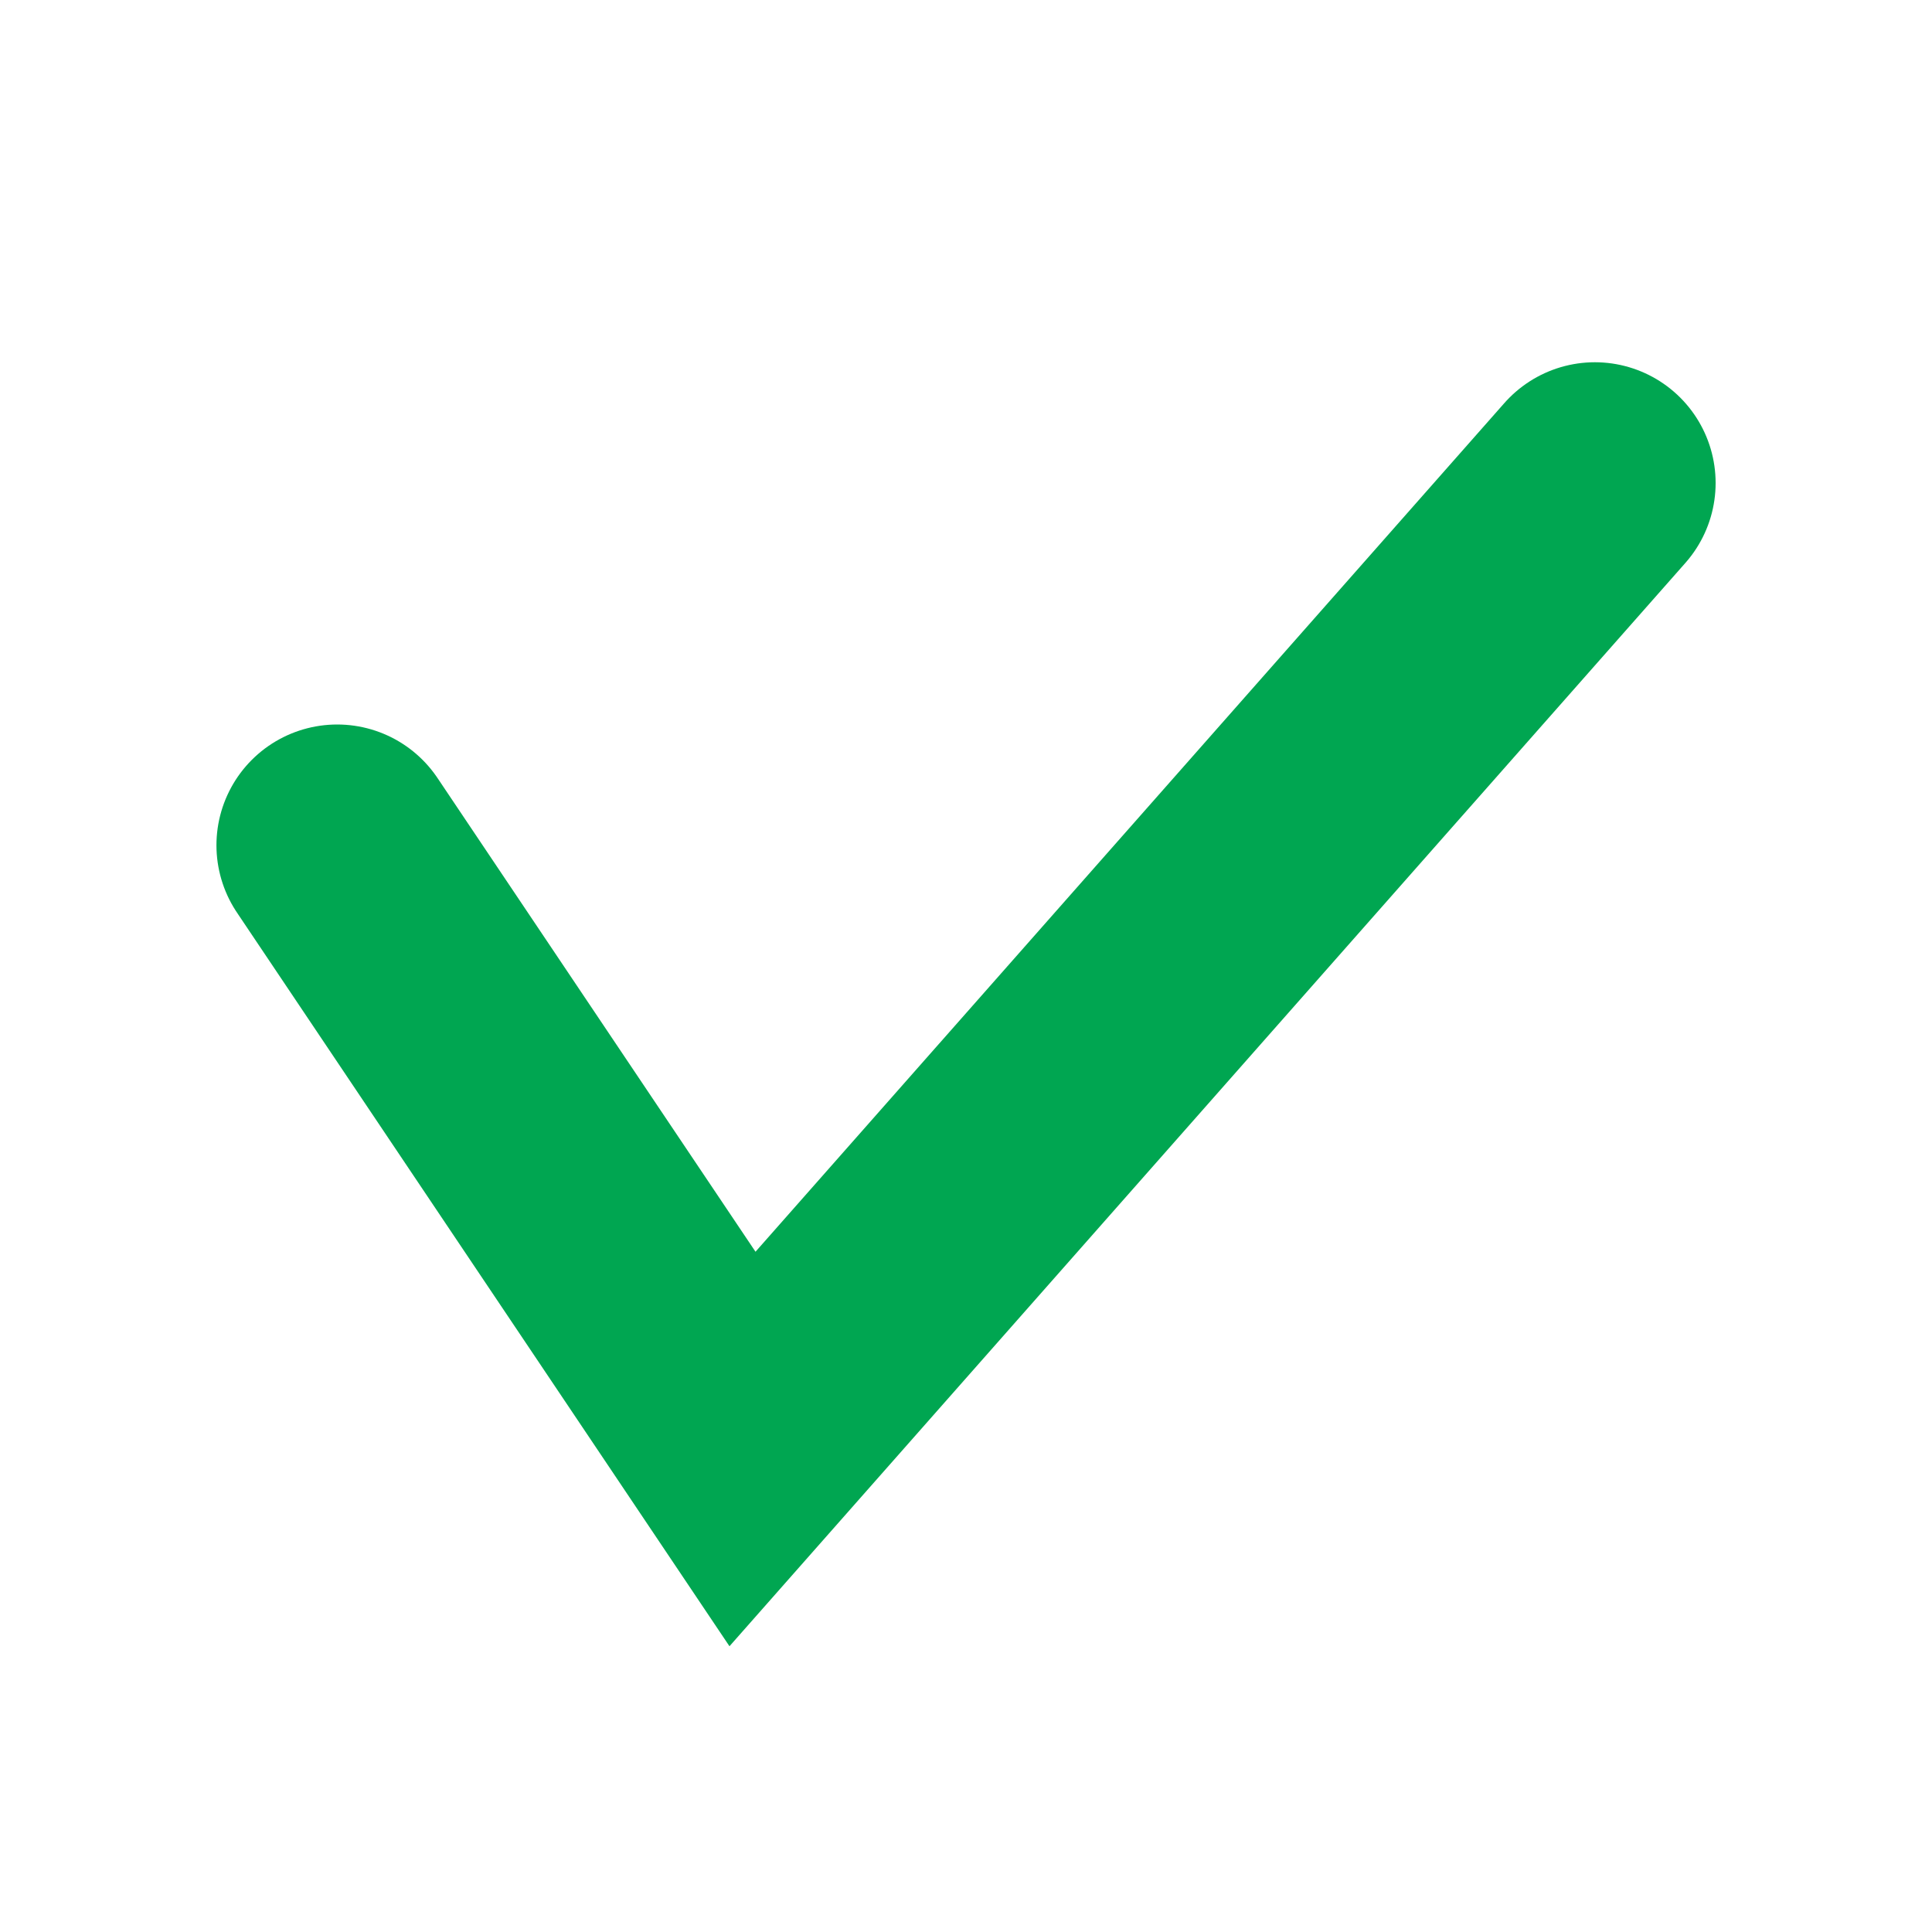
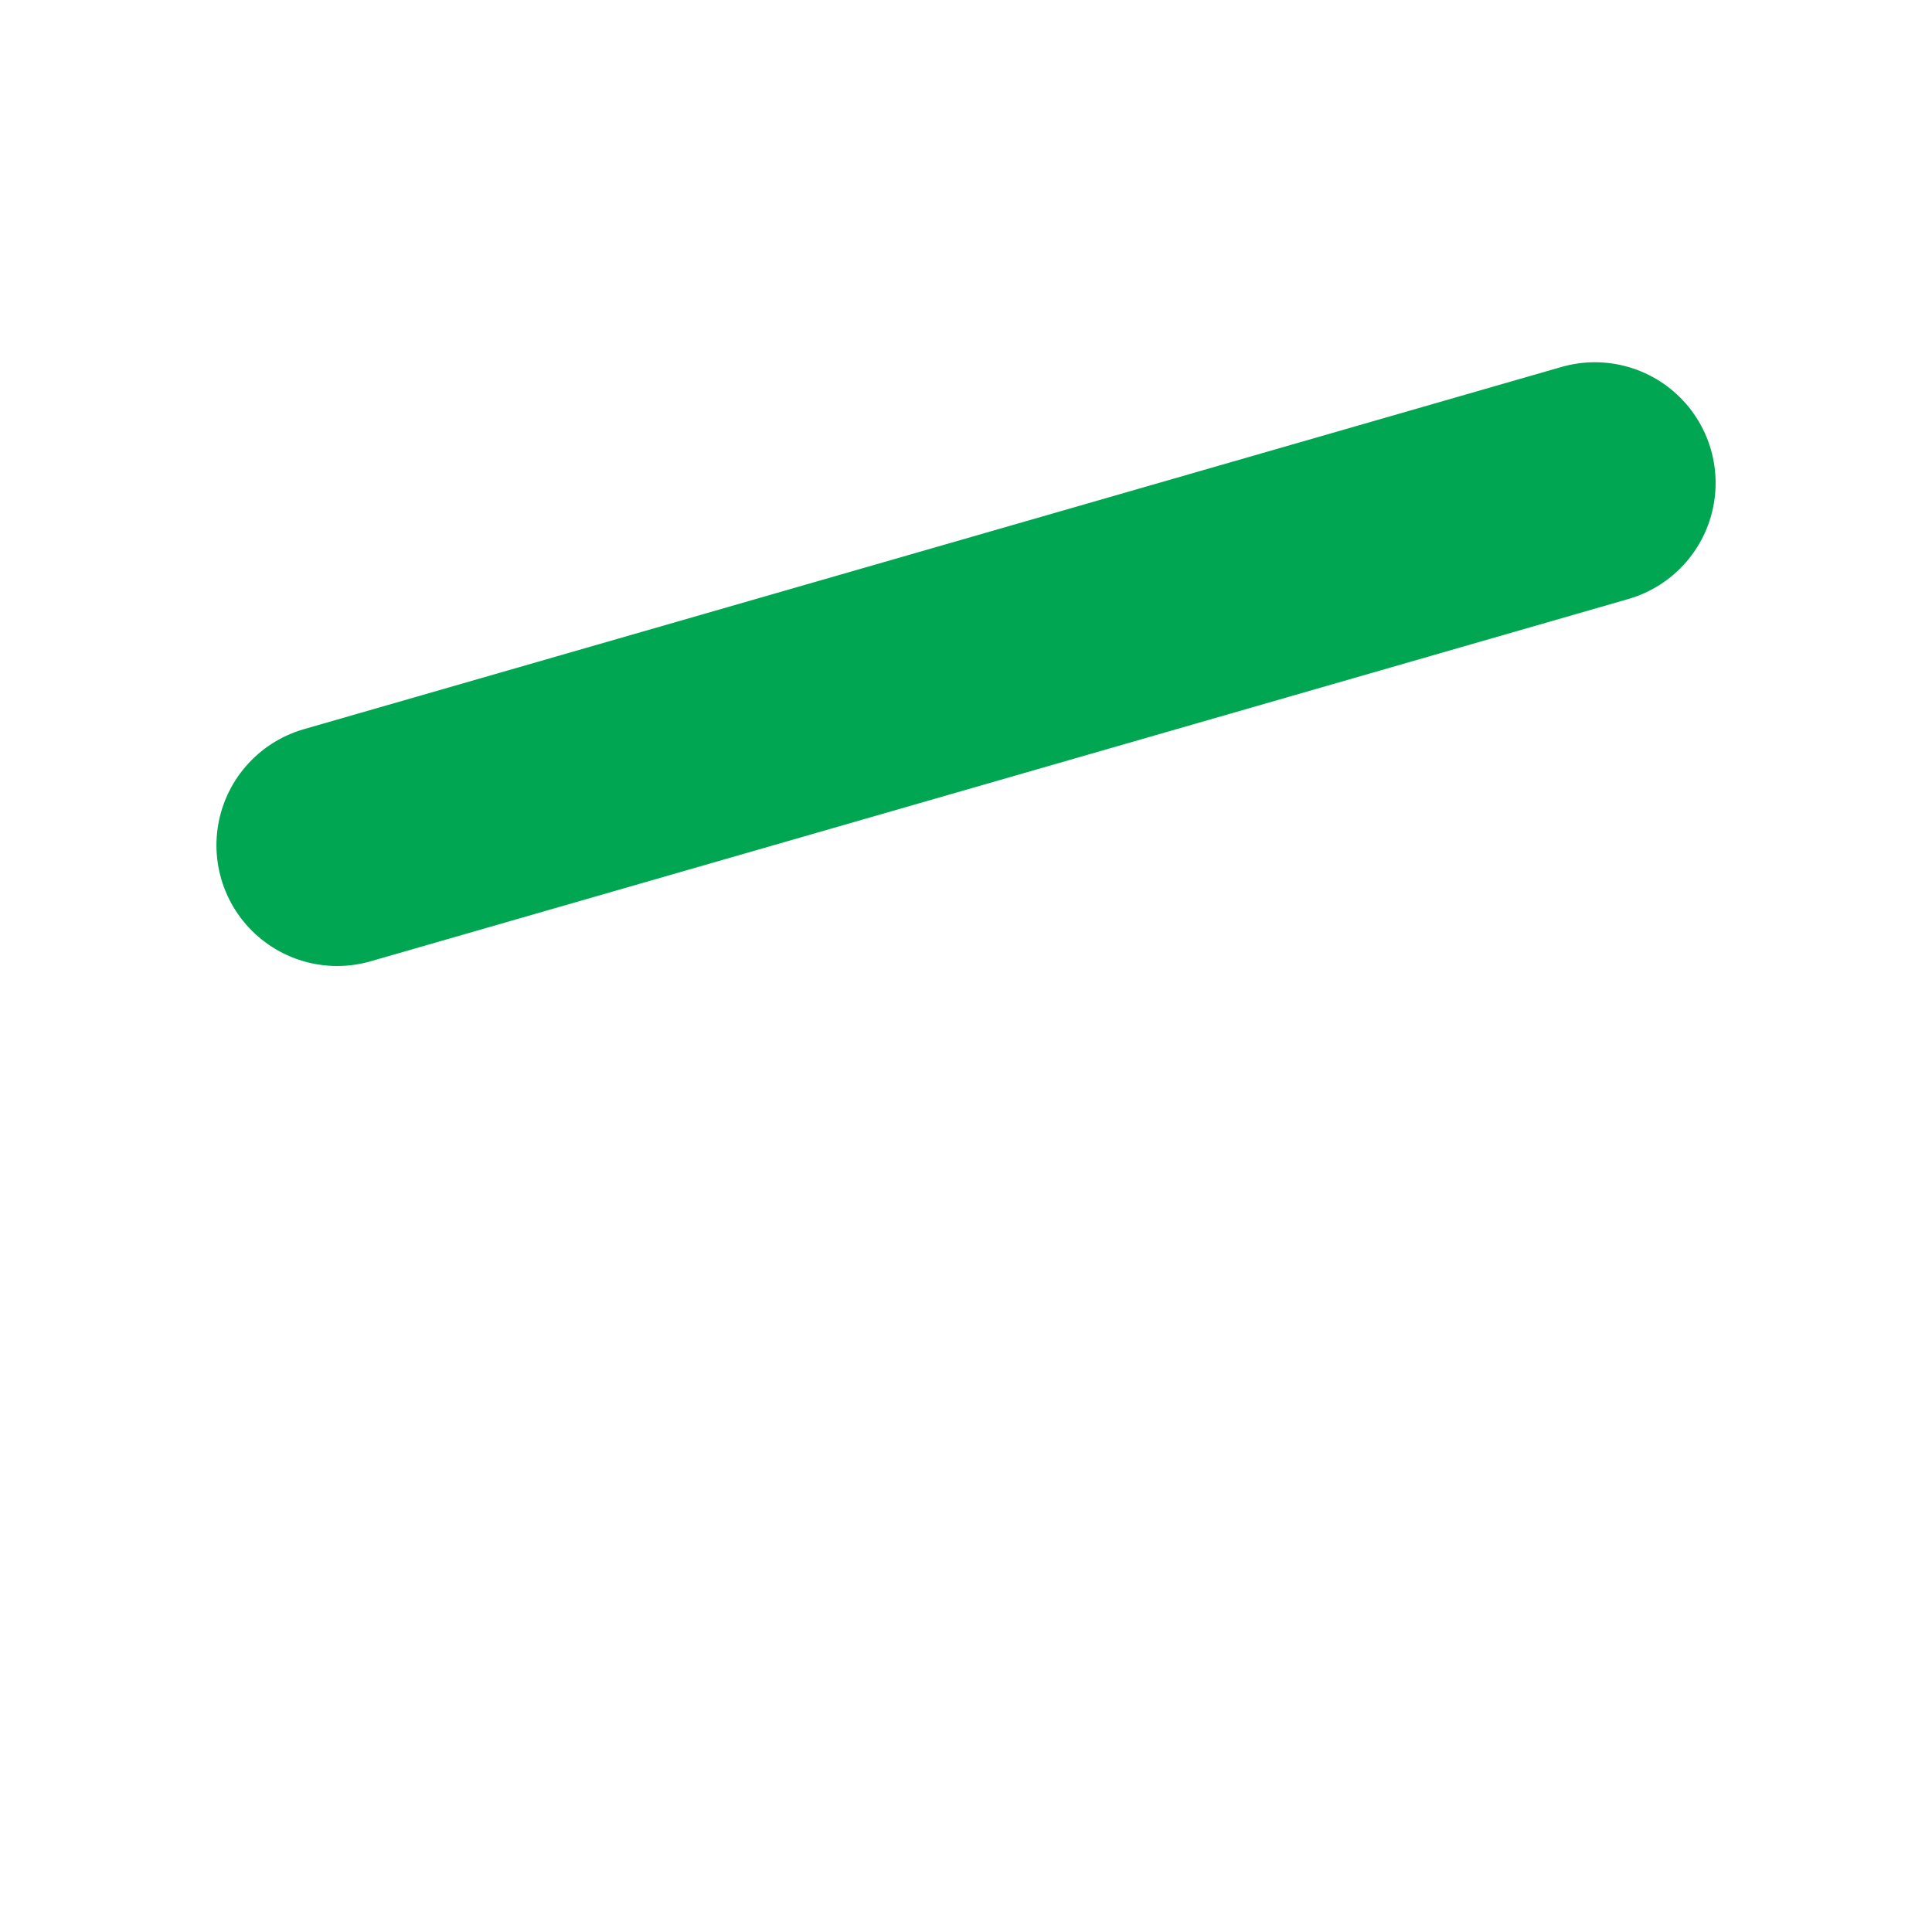
<svg xmlns="http://www.w3.org/2000/svg" width="32" height="32" viewBox="0 0 32 32" fill="none">
-   <path d="M5.585 14L12.298 24L26.416 8" stroke="#00A651" stroke-width="4" stroke-linecap="round" />
+   <path d="M5.585 14L26.416 8" stroke="#00A651" stroke-width="4" stroke-linecap="round" />
</svg>